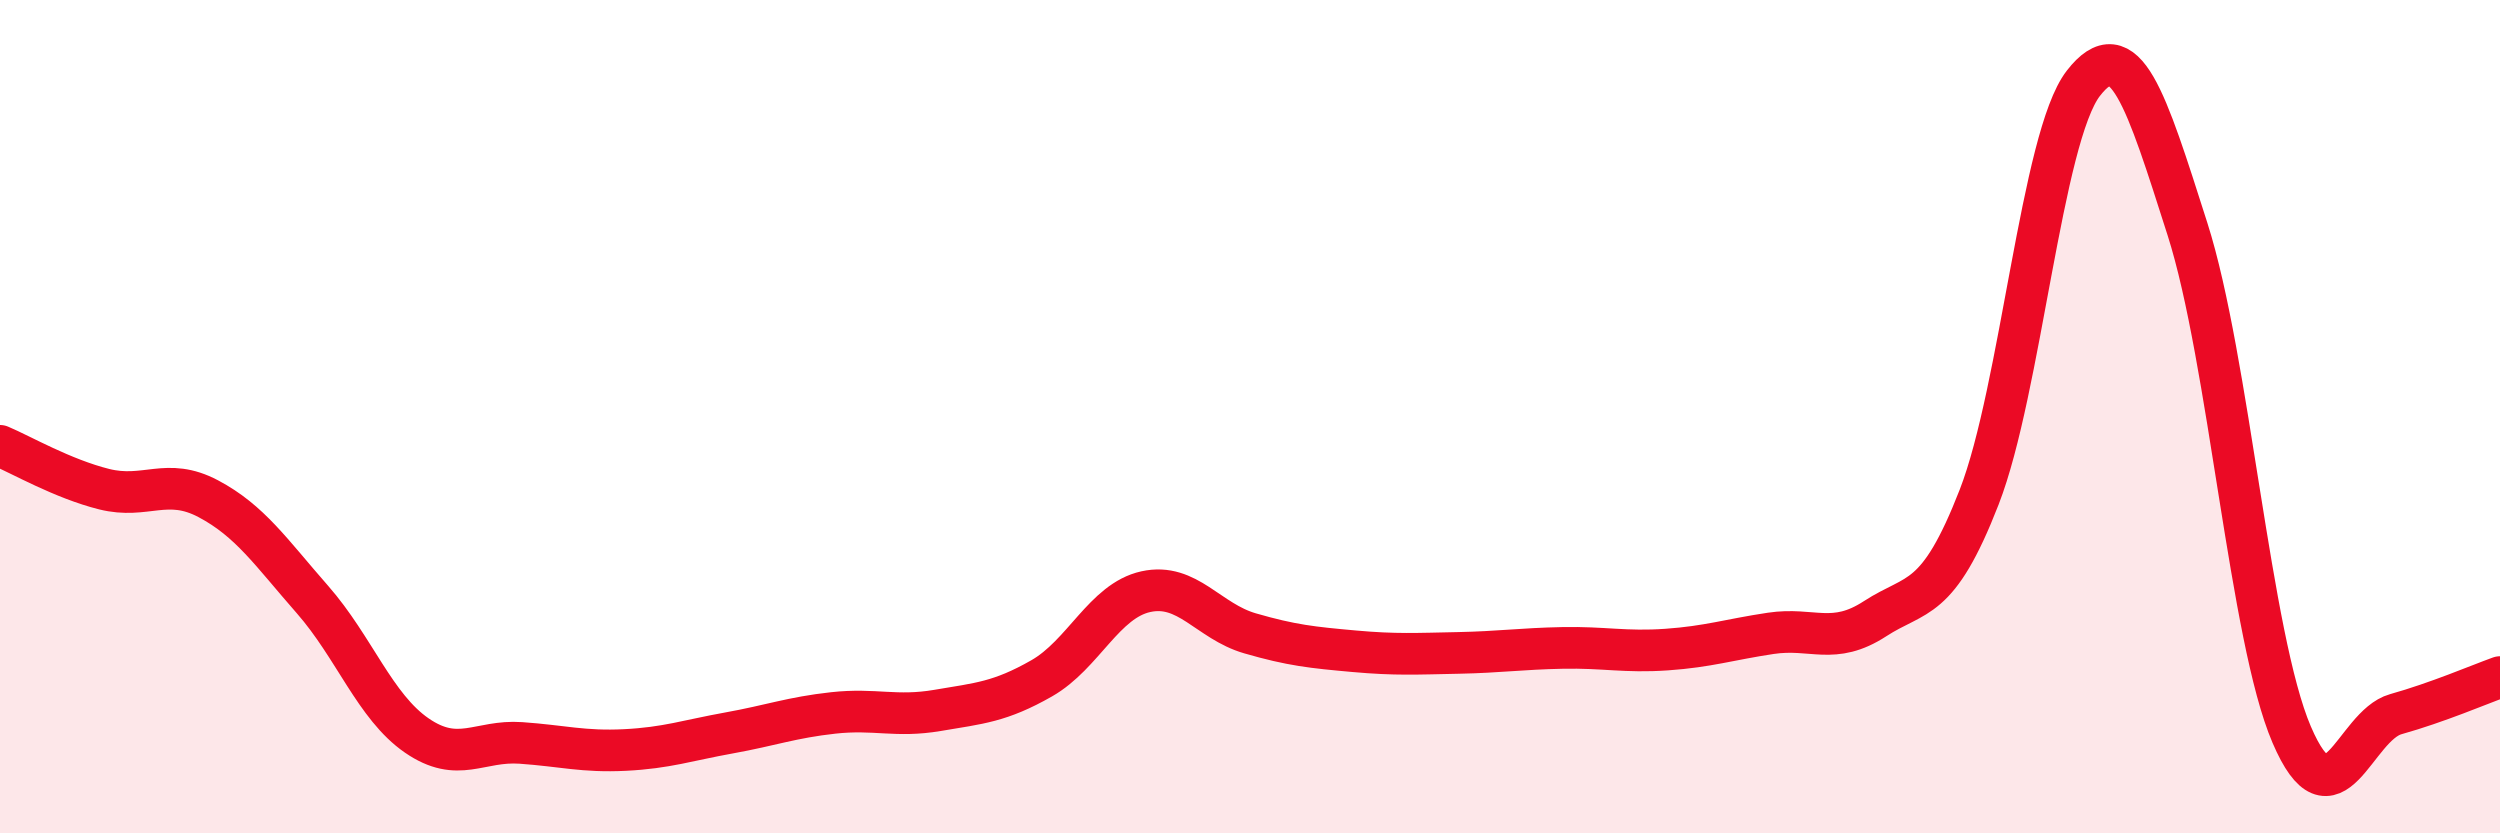
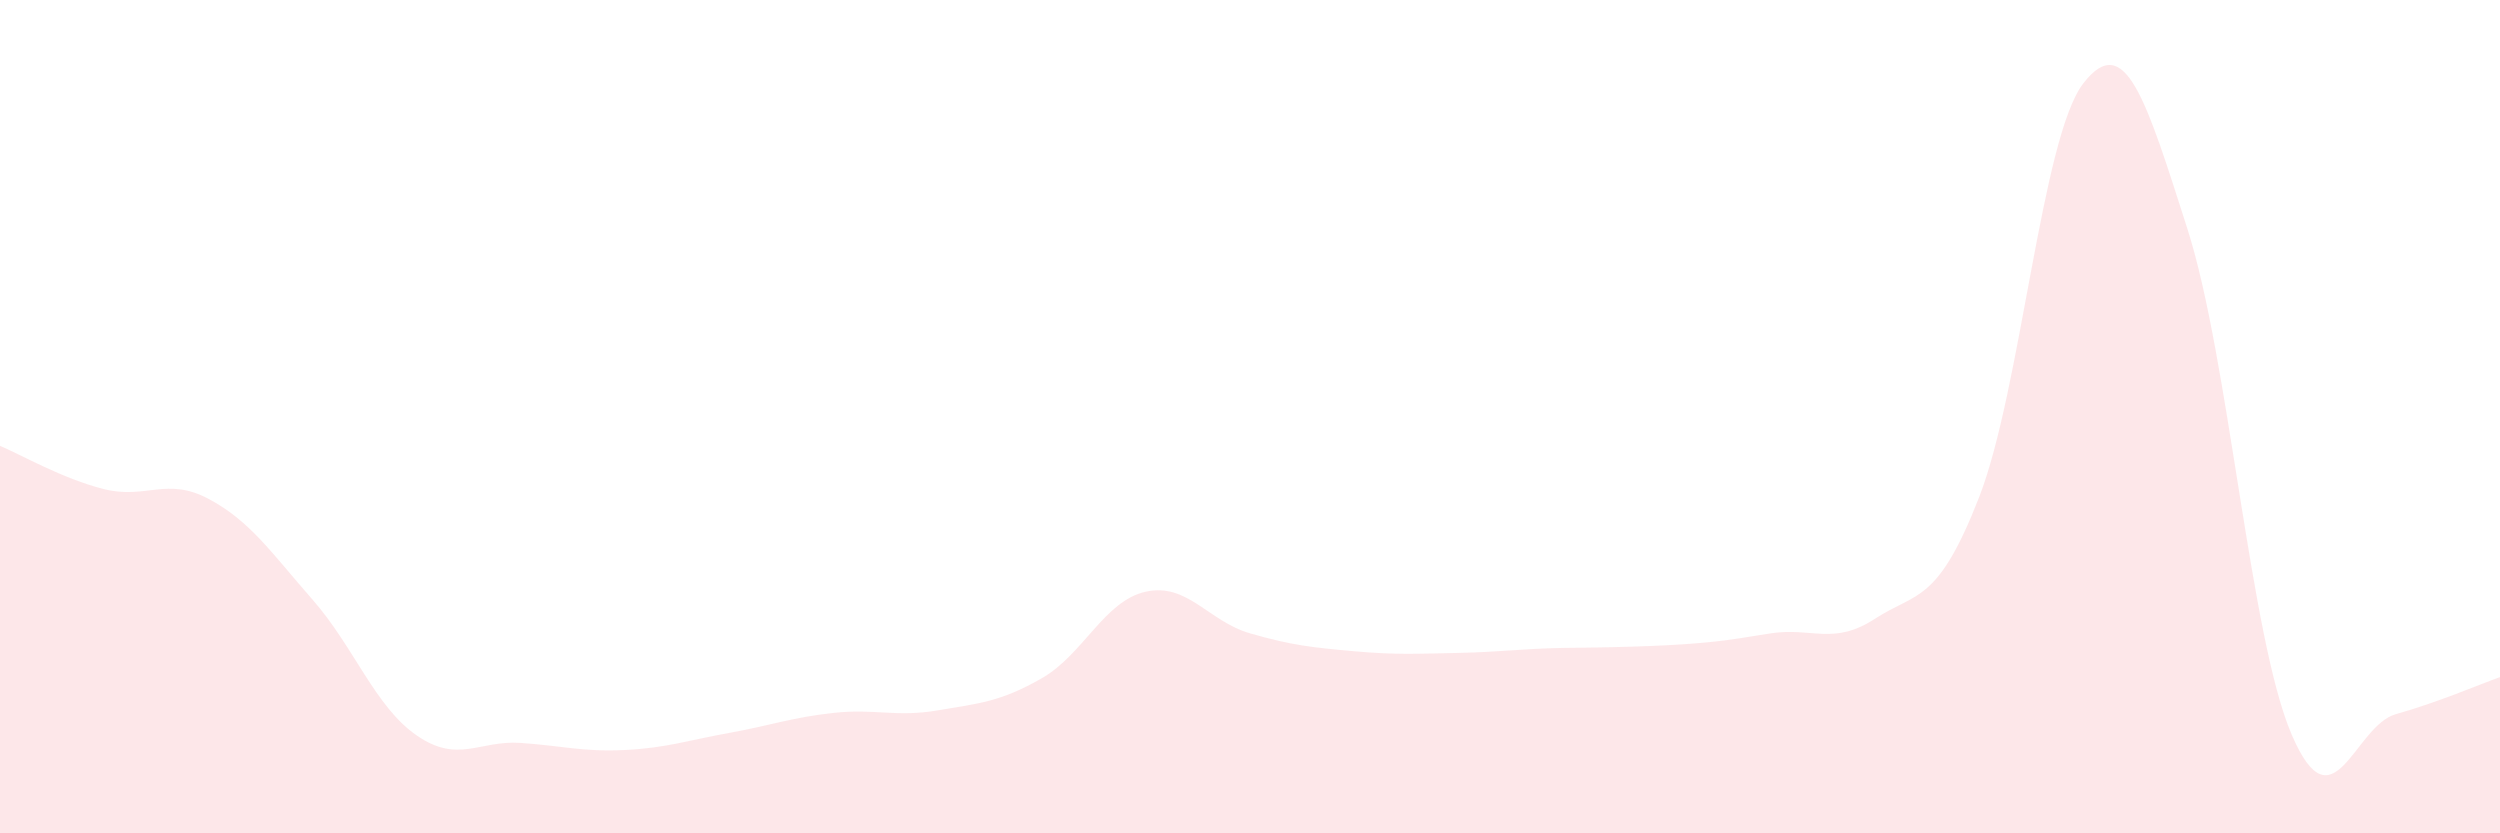
<svg xmlns="http://www.w3.org/2000/svg" width="60" height="20" viewBox="0 0 60 20">
-   <path d="M 0,10.7 C 0.5,10.91 1.5,11.49 2.5,11.74 C 3.5,11.99 4,11.44 5,11.97 C 6,12.5 6.5,13.25 7.5,14.39 C 8.5,15.53 9,16.96 10,17.65 C 11,18.34 11.5,17.76 12.5,17.83 C 13.5,17.9 14,18.05 15,18 C 16,17.95 16.5,17.77 17.5,17.59 C 18.5,17.41 19,17.22 20,17.11 C 21,17 21.5,17.22 22.5,17.05 C 23.5,16.88 24,16.85 25,16.28 C 26,15.71 26.5,14.42 27.5,14.2 C 28.5,13.98 29,14.91 30,15.2 C 31,15.49 31.5,15.54 32.5,15.63 C 33.5,15.72 34,15.69 35,15.67 C 36,15.65 36.5,15.57 37.5,15.55 C 38.5,15.53 39,15.66 40,15.59 C 41,15.52 41.5,15.35 42.5,15.2 C 43.5,15.05 44,15.5 45,14.85 C 46,14.2 46.5,14.5 47.5,11.93 C 48.5,9.36 49,3.29 50,2 C 51,0.71 51.5,2.37 52.5,5.5 C 53.5,8.63 54,15.3 55,17.63 C 56,19.96 56.5,17.42 57.5,17.14 C 58.5,16.86 59.5,16.43 60,16.25L60 20L0 20Z" fill="#EB0A25" opacity="0.1" stroke-linecap="round" stroke-linejoin="round" />
-   <path d="M 0,10.7 C 0.5,10.91 1.5,11.49 2.5,11.74 C 3.5,11.99 4,11.44 5,11.97 C 6,12.5 6.5,13.25 7.5,14.39 C 8.5,15.53 9,16.96 10,17.65 C 11,18.34 11.5,17.76 12.5,17.83 C 13.5,17.9 14,18.05 15,18 C 16,17.95 16.5,17.77 17.5,17.59 C 18.5,17.41 19,17.22 20,17.11 C 21,17 21.5,17.22 22.5,17.05 C 23.5,16.88 24,16.85 25,16.28 C 26,15.71 26.5,14.42 27.5,14.2 C 28.5,13.98 29,14.91 30,15.2 C 31,15.49 31.5,15.54 32.5,15.63 C 33.5,15.72 34,15.69 35,15.67 C 36,15.65 36.5,15.57 37.5,15.55 C 38.5,15.53 39,15.66 40,15.59 C 41,15.52 41.5,15.35 42.5,15.2 C 43.5,15.05 44,15.5 45,14.85 C 46,14.2 46.5,14.5 47.5,11.93 C 48.5,9.36 49,3.29 50,2 C 51,0.71 51.5,2.37 52.5,5.5 C 53.5,8.63 54,15.3 55,17.63 C 56,19.96 56.5,17.42 57.5,17.14 C 58.5,16.86 59.5,16.43 60,16.25" stroke="#EB0A25" stroke-width="1" fill="none" stroke-linecap="round" stroke-linejoin="round" />
+   <path d="M 0,10.7 C 0.5,10.91 1.5,11.49 2.5,11.74 C 3.5,11.99 4,11.44 5,11.97 C 6,12.5 6.5,13.25 7.5,14.39 C 8.5,15.53 9,16.96 10,17.65 C 11,18.34 11.5,17.76 12.5,17.83 C 13.5,17.9 14,18.05 15,18 C 16,17.95 16.5,17.77 17.5,17.59 C 18.5,17.41 19,17.22 20,17.11 C 21,17 21.5,17.22 22.5,17.05 C 23.5,16.88 24,16.85 25,16.28 C 26,15.71 26.5,14.42 27.5,14.2 C 28.5,13.98 29,14.91 30,15.2 C 31,15.49 31.5,15.54 32.5,15.63 C 33.5,15.72 34,15.69 35,15.67 C 36,15.65 36.5,15.57 37.5,15.55 C 41,15.52 41.5,15.35 42.5,15.2 C 43.5,15.05 44,15.5 45,14.85 C 46,14.2 46.5,14.5 47.5,11.93 C 48.5,9.36 49,3.29 50,2 C 51,0.71 51.5,2.37 52.5,5.5 C 53.5,8.63 54,15.3 55,17.63 C 56,19.96 56.5,17.42 57.5,17.14 C 58.5,16.86 59.5,16.43 60,16.25L60 20L0 20Z" fill="#EB0A25" opacity="0.1" stroke-linecap="round" stroke-linejoin="round" />
</svg>